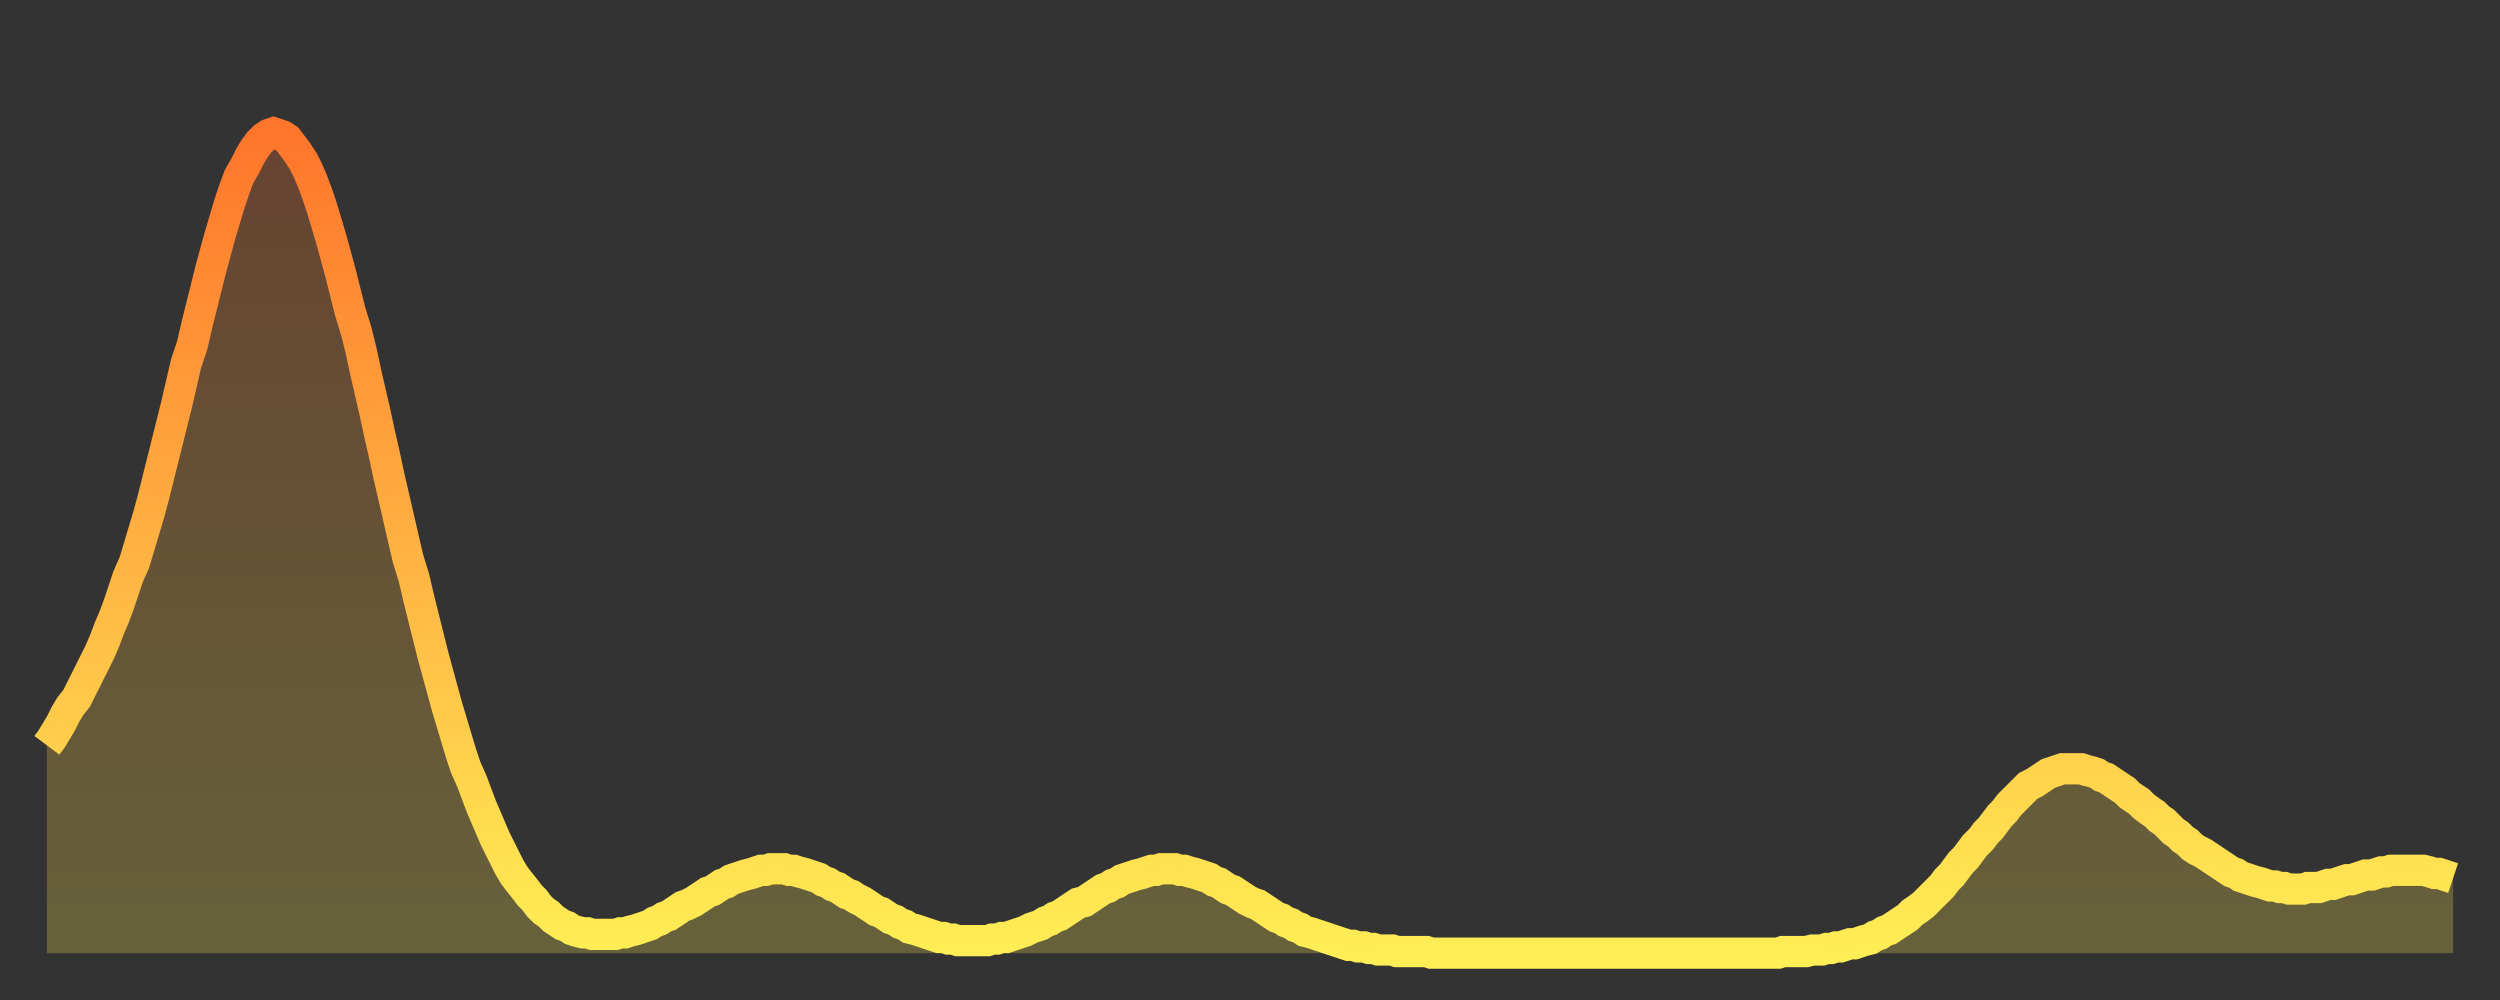
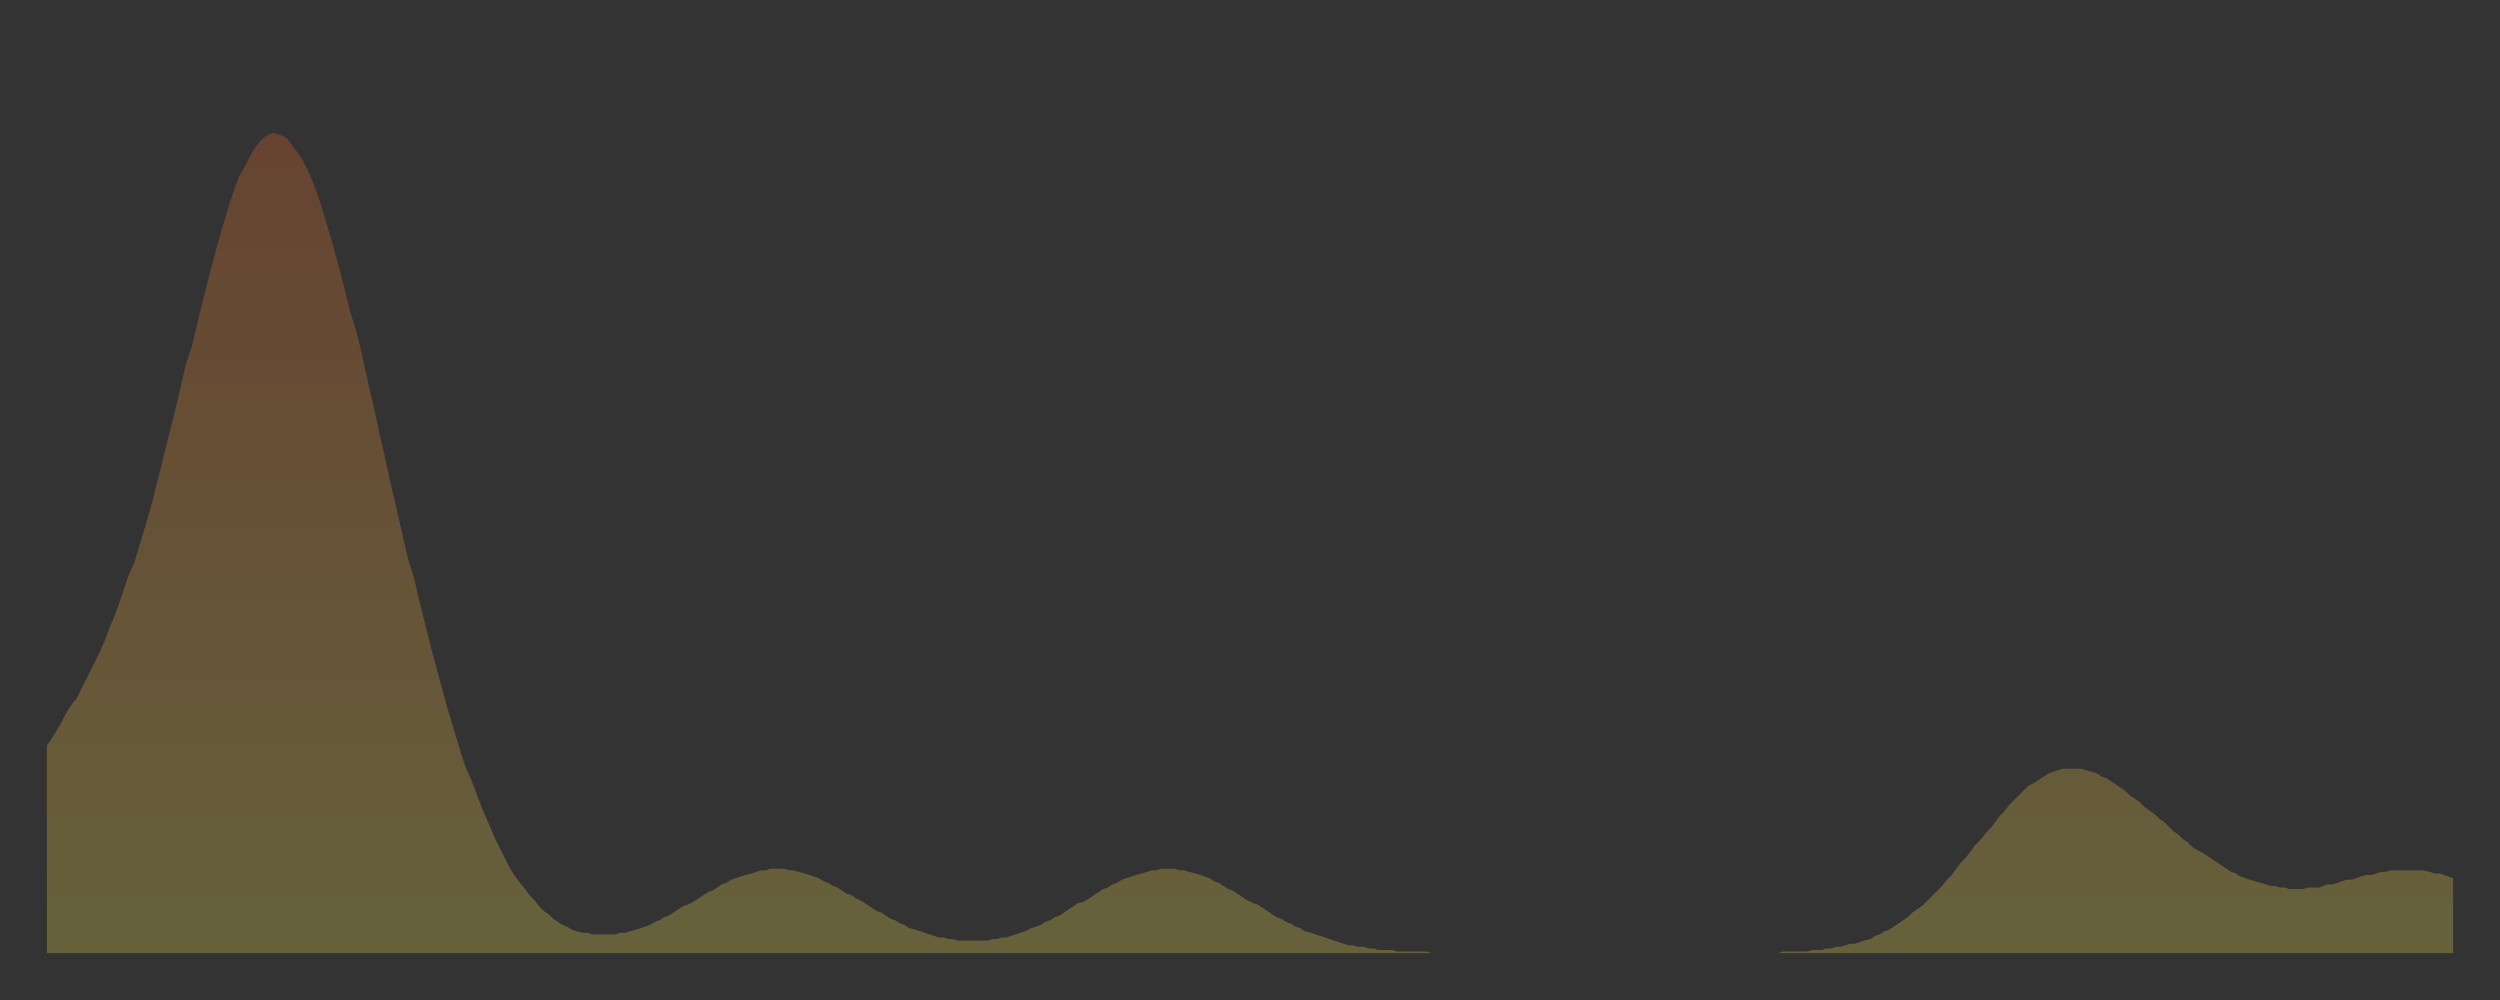
<svg xmlns="http://www.w3.org/2000/svg" baseProfile="full" height="64" version="1.1" width="160">
  <rect width="100%" height="100%" fill="#333333" stroke="none" />
  <defs>
    <linearGradient id="id1470198" x1="0" x2="0" y1="0" y2="1">
      <stop offset="0%" stop-color="#ff752c" />
      <stop offset="50%" stop-color="#ffb141" />
      <stop offset="100%" stop-color="#ffee55" />
    </linearGradient>
  </defs>
  <g transform="translate(3,3)">
    <g>
-       <path d="M 0.0 44.7 0.3 44.3 0.6 43.8 0.9 43.3 1.2 42.7 1.5 42.2 1.9 41.7 2.2 41.1 2.5 40.5 2.8 39.9 3.1 39.3 3.4 38.7 3.7 38.0 4.0 37.2 4.3 36.5 4.6 35.7 4.9 34.8 5.2 33.9 5.6 33.0 5.9 32.0 6.2 31.0 6.5 30.0 6.8 28.9 7.1 27.7 7.4 26.5 7.7 25.3 8.0 24.1 8.3 22.9 8.6 21.6 8.9 20.3 9.3 19.1 9.6 17.8 9.9 16.6 10.2 15.4 10.5 14.2 10.8 13.1 11.1 12.0 11.4 11.0 11.7 10.0 12.0 9.1 12.3 8.3 12.7 7.6 13.0 7.0 13.3 6.5 13.6 6.1 13.9 5.8 14.2 5.6 14.5 5.5 14.8 5.6 15.1 5.7 15.4 5.9 15.7 6.3 16.0 6.7 16.4 7.3 16.7 7.9 17.0 8.6 17.3 9.4 17.6 10.3 17.9 11.3 18.2 12.3 18.5 13.4 18.8 14.5 19.1 15.7 19.4 16.9 19.8 18.2 20.1 19.4 20.4 20.8 20.7 22.1 21.0 23.4 21.3 24.8 21.6 26.1 21.9 27.5 22.2 28.8 22.5 30.1 22.8 31.4 23.1 32.7 23.5 34.0 23.8 35.3 24.1 36.5 24.4 37.7 24.7 38.9 25.0 40.0 25.3 41.1 25.6 42.2 25.9 43.2 26.2 44.2 26.5 45.2 26.8 46.1 27.2 47.0 27.5 47.8 27.8 48.6 28.1 49.3 28.4 50.0 28.7 50.7 29.0 51.3 29.3 51.9 29.6 52.5 29.9 53.0 30.2 53.4 30.6 53.9 30.9 54.3 31.2 54.6 31.5 55.0 31.8 55.3 32.1 55.5 32.4 55.8 32.7 56.0 33.0 56.2 33.3 56.3 33.6 56.5 33.9 56.6 34.3 56.7 34.6 56.7 34.9 56.8 35.2 56.8 35.5 56.8 35.8 56.8 36.1 56.8 36.4 56.8 36.7 56.7 37.0 56.7 37.3 56.6 37.7 56.5 38.0 56.4 38.3 56.3 38.6 56.2 38.9 56.0 39.2 55.9 39.5 55.7 39.8 55.6 40.1 55.4 40.4 55.2 40.7 55.0 41.0 54.9 41.4 54.7 41.7 54.5 42.0 54.3 42.3 54.1 42.6 54.0 42.9 53.8 43.2 53.6 43.5 53.5 43.8 53.3 44.1 53.2 44.4 53.1 44.7 53.0 45.1 52.9 45.4 52.8 45.7 52.7 46.0 52.7 46.3 52.6 46.6 52.6 46.9 52.6 47.2 52.6 47.5 52.7 47.8 52.7 48.1 52.8 48.5 52.9 48.8 53.0 49.1 53.1 49.4 53.2 49.7 53.4 50.0 53.5 50.3 53.7 50.6 53.8 50.9 54.0 51.2 54.2 51.5 54.3 51.8 54.5 52.2 54.7 52.5 54.9 52.8 55.1 53.1 55.3 53.4 55.4 53.7 55.6 54.0 55.8 54.3 55.9 54.6 56.1 54.9 56.2 55.2 56.4 55.6 56.5 55.9 56.6 56.2 56.7 56.5 56.8 56.8 56.9 57.1 57.0 57.4 57.0 57.7 57.1 58.0 57.1 58.3 57.2 58.6 57.2 58.9 57.2 59.3 57.2 59.6 57.2 59.9 57.2 60.2 57.2 60.5 57.1 60.8 57.1 61.1 57.0 61.4 57.0 61.7 56.9 62.0 56.8 62.3 56.7 62.6 56.6 63.0 56.4 63.3 56.3 63.6 56.2 63.9 56.0 64.2 55.9 64.5 55.7 64.8 55.6 65.1 55.4 65.4 55.2 65.7 55.0 66.0 54.8 66.4 54.7 66.7 54.5 67.0 54.3 67.3 54.1 67.6 53.9 67.9 53.8 68.2 53.6 68.5 53.5 68.8 53.3 69.1 53.2 69.4 53.1 69.7 53.0 70.1 52.9 70.4 52.8 70.7 52.7 71.0 52.7 71.3 52.6 71.6 52.6 71.9 52.6 72.2 52.6 72.5 52.7 72.8 52.7 73.1 52.8 73.5 52.9 73.8 53.0 74.1 53.1 74.4 53.2 74.7 53.4 75.0 53.5 75.3 53.7 75.6 53.9 75.9 54.0 76.2 54.2 76.5 54.4 76.8 54.6 77.2 54.8 77.5 54.9 77.8 55.1 78.1 55.3 78.4 55.5 78.7 55.7 79.0 55.8 79.3 56.0 79.6 56.1 79.9 56.3 80.2 56.4 80.5 56.6 80.9 56.7 81.2 56.8 81.5 56.9 81.8 57.0 82.1 57.1 82.4 57.2 82.7 57.3 83.0 57.4 83.3 57.5 83.6 57.5 83.9 57.6 84.3 57.6 84.6 57.7 84.9 57.7 85.2 57.8 85.5 57.8 85.8 57.8 86.1 57.8 86.4 57.9 86.7 57.9 87.0 57.9 87.3 57.9 87.6 57.9 88.0 57.9 88.3 57.9 88.6 58.0 88.9 58.0 89.2 58.0 89.5 58.0 89.8 58.0 90.1 58.0 90.4 58.0 90.7 58.0 91.0 58.0 91.4 58.0 91.7 58.0 92.0 58.0 92.3 58.0 92.6 58.0 92.9 58.0 93.2 58.0 93.5 58.0 93.8 58.0 94.1 58.0 94.4 58.0 94.7 58.0 95.1 58.0 95.4 58.0 95.7 58.0 96.0 58.0 96.3 58.0 96.6 58.0 96.9 58.0 97.2 58.0 97.5 58.0 97.8 58.0 98.1 58.0 98.4 58.0 98.8 58.0 99.1 58.0 99.4 58.0 99.7 58.0 100.0 58.0 100.3 58.0 100.6 58.0 100.9 58.0 101.2 58.0 101.5 58.0 101.8 58.0 102.2 58.0 102.5 58.0 102.8 58.0 103.1 58.0 103.4 58.0 103.7 58.0 104.0 58.0 104.3 58.0 104.6 58.0 104.9 58.0 105.2 58.0 105.5 58.0 105.9 58.0 106.2 58.0 106.5 58.0 106.8 58.0 107.1 58.0 107.4 58.0 107.7 58.0 108.0 58.0 108.3 58.0 108.6 58.0 108.9 58.0 109.3 58.0 109.6 58.0 109.9 58.0 110.2 58.0 110.5 58.0 110.8 58.0 111.1 57.9 111.4 57.9 111.7 57.9 112.0 57.9 112.3 57.9 112.6 57.9 113.0 57.8 113.3 57.8 113.6 57.8 113.9 57.7 114.2 57.7 114.5 57.6 114.8 57.6 115.1 57.5 115.4 57.4 115.7 57.4 116.0 57.3 116.3 57.2 116.7 57.1 117.0 56.9 117.3 56.8 117.6 56.6 117.9 56.5 118.2 56.3 118.5 56.1 118.8 55.9 119.1 55.7 119.4 55.4 119.7 55.2 120.1 54.9 120.4 54.6 120.7 54.3 121.0 54.0 121.3 53.7 121.6 53.3 121.9 53.0 122.2 52.6 122.5 52.2 122.8 51.9 123.1 51.5 123.4 51.1 123.8 50.7 124.1 50.3 124.4 50.0 124.7 49.6 125.0 49.2 125.3 48.9 125.6 48.5 125.9 48.2 126.2 47.9 126.5 47.6 126.8 47.3 127.2 47.1 127.5 46.9 127.8 46.7 128.1 46.5 128.4 46.4 128.7 46.3 129.0 46.2 129.3 46.2 129.6 46.2 129.9 46.2 130.2 46.2 130.5 46.3 130.9 46.4 131.2 46.5 131.5 46.7 131.8 46.8 132.1 47.0 132.4 47.2 132.7 47.4 133.0 47.6 133.3 47.9 133.6 48.1 133.9 48.3 134.2 48.6 134.6 48.9 134.9 49.1 135.2 49.4 135.5 49.6 135.8 49.9 136.1 50.2 136.4 50.4 136.7 50.7 137.0 50.9 137.3 51.2 137.6 51.4 138.0 51.6 138.3 51.8 138.6 52.0 138.9 52.2 139.2 52.4 139.5 52.6 139.8 52.8 140.1 52.9 140.4 53.1 140.7 53.2 141.0 53.3 141.3 53.4 141.7 53.5 142.0 53.6 142.3 53.7 142.6 53.7 142.9 53.8 143.2 53.8 143.5 53.9 143.8 53.9 144.1 53.9 144.4 53.9 144.7 53.8 145.1 53.8 145.4 53.8 145.7 53.7 146.0 53.6 146.3 53.6 146.6 53.5 146.9 53.4 147.2 53.3 147.5 53.3 147.8 53.2 148.1 53.1 148.4 53.0 148.8 53.0 149.1 52.9 149.4 52.8 149.7 52.8 150.0 52.7 150.3 52.7 150.6 52.7 150.9 52.7 151.2 52.7 151.5 52.7 151.8 52.7 152.1 52.7 152.5 52.8 152.8 52.9 153.1 52.9 153.4 53.0 153.7 53.1 154.0 53.2" fill="none" id="graph-curve" opacity="1" stroke="url(#id1470198)" stroke-width="2" />
      <path d="M 0 58 L 0.0 44.7 0.3 44.3 0.6 43.8 0.9 43.3 1.2 42.7 1.5 42.2 1.9 41.7 2.2 41.1 2.5 40.5 2.8 39.9 3.1 39.3 3.4 38.7 3.7 38.0 4.0 37.2 4.3 36.5 4.6 35.7 4.9 34.8 5.2 33.9 5.6 33.0 5.9 32.0 6.2 31.0 6.5 30.0 6.8 28.9 7.1 27.7 7.4 26.5 7.7 25.3 8.0 24.1 8.3 22.9 8.6 21.6 8.9 20.3 9.3 19.1 9.6 17.8 9.9 16.6 10.2 15.4 10.5 14.2 10.8 13.1 11.1 12.0 11.4 11.0 11.7 10.0 12.0 9.1 12.3 8.3 12.7 7.6 13.0 7.0 13.3 6.5 13.6 6.1 13.9 5.8 14.2 5.6 14.5 5.5 14.8 5.6 15.1 5.7 15.4 5.9 15.7 6.3 16.0 6.7 16.4 7.3 16.7 7.9 17.0 8.6 17.3 9.4 17.6 10.3 17.9 11.3 18.2 12.3 18.5 13.4 18.8 14.5 19.1 15.7 19.4 16.9 19.8 18.2 20.1 19.4 20.4 20.8 20.7 22.1 21.0 23.4 21.3 24.8 21.6 26.1 21.9 27.5 22.2 28.8 22.5 30.1 22.8 31.4 23.1 32.7 23.5 34.0 23.8 35.3 24.1 36.5 24.4 37.7 24.7 38.9 25.0 40.0 25.3 41.1 25.6 42.2 25.9 43.2 26.2 44.2 26.5 45.2 26.8 46.1 27.2 47.0 27.5 47.8 27.8 48.6 28.1 49.3 28.4 50.0 28.7 50.7 29.0 51.3 29.3 51.9 29.6 52.5 29.9 53.0 30.2 53.4 30.6 53.9 30.9 54.3 31.2 54.6 31.5 55.0 31.8 55.3 32.1 55.5 32.4 55.8 32.7 56.0 33.0 56.2 33.3 56.3 33.6 56.5 33.9 56.6 34.3 56.7 34.6 56.7 34.9 56.8 35.2 56.8 35.5 56.8 35.8 56.8 36.1 56.8 36.4 56.8 36.7 56.7 37.0 56.7 37.3 56.6 37.7 56.5 38.0 56.4 38.3 56.3 38.6 56.2 38.9 56.0 39.2 55.9 39.5 55.7 39.8 55.6 40.1 55.4 40.4 55.2 40.7 55.0 41.0 54.9 41.4 54.7 41.7 54.5 42.0 54.3 42.3 54.1 42.6 54.0 42.9 53.8 43.2 53.6 43.5 53.5 43.8 53.3 44.1 53.2 44.4 53.1 44.7 53.0 45.1 52.9 45.4 52.8 45.7 52.7 46.0 52.7 46.3 52.6 46.6 52.6 46.9 52.6 47.2 52.6 47.5 52.7 47.8 52.7 48.1 52.8 48.5 52.9 48.8 53.0 49.1 53.1 49.4 53.2 49.7 53.4 50.0 53.5 50.3 53.7 50.6 53.8 50.9 54.0 51.2 54.2 51.5 54.3 51.8 54.5 52.2 54.7 52.5 54.9 52.8 55.1 53.1 55.3 53.4 55.4 53.7 55.6 54.0 55.8 54.3 55.9 54.6 56.1 54.9 56.2 55.2 56.4 55.6 56.5 55.9 56.6 56.2 56.7 56.5 56.8 56.8 56.9 57.1 57.0 57.4 57.0 57.7 57.1 58.0 57.1 58.3 57.2 58.6 57.2 58.9 57.2 59.3 57.2 59.6 57.2 59.9 57.2 60.2 57.2 60.5 57.1 60.8 57.1 61.1 57.0 61.4 57.0 61.7 56.9 62.0 56.8 62.3 56.7 62.6 56.6 63.0 56.4 63.3 56.3 63.6 56.2 63.9 56.0 64.2 55.9 64.5 55.7 64.8 55.6 65.1 55.4 65.4 55.2 65.7 55.0 66.0 54.8 66.4 54.7 66.7 54.5 67.0 54.3 67.3 54.1 67.6 53.9 67.9 53.8 68.2 53.6 68.5 53.5 68.8 53.3 69.1 53.2 69.4 53.1 69.7 53.0 70.1 52.9 70.4 52.8 70.7 52.7 71.0 52.7 71.3 52.6 71.6 52.6 71.9 52.6 72.2 52.6 72.5 52.7 72.8 52.7 73.1 52.8 73.5 52.9 73.8 53.0 74.1 53.1 74.4 53.2 74.7 53.4 75.0 53.5 75.3 53.7 75.6 53.9 75.9 54.0 76.2 54.2 76.5 54.4 76.8 54.6 77.2 54.8 77.5 54.9 77.8 55.1 78.1 55.3 78.4 55.5 78.7 55.7 79.0 55.8 79.3 56.0 79.6 56.1 79.9 56.3 80.2 56.4 80.5 56.6 80.9 56.7 81.2 56.8 81.5 56.9 81.8 57.0 82.1 57.1 82.4 57.2 82.7 57.3 83.0 57.4 83.3 57.5 83.6 57.5 83.9 57.6 84.3 57.6 84.6 57.7 84.9 57.7 85.2 57.8 85.5 57.8 85.8 57.8 86.1 57.8 86.4 57.9 86.7 57.9 87.0 57.9 87.3 57.9 87.6 57.9 88.0 57.9 88.3 57.9 88.6 58.0 88.9 58.0 89.2 58.0 89.5 58.0 89.8 58.0 90.1 58.0 90.4 58.0 90.7 58.0 91.0 58.0 91.4 58.0 91.7 58.0 92.0 58.0 92.3 58.0 92.6 58.0 92.9 58.0 93.2 58.0 93.5 58.0 93.8 58.0 94.1 58.0 94.4 58.0 94.7 58.0 95.1 58.0 95.4 58.0 95.7 58.0 96.0 58.0 96.3 58.0 96.6 58.0 96.9 58.0 97.2 58.0 97.5 58.0 97.8 58.0 98.1 58.0 98.4 58.0 98.8 58.0 99.1 58.0 99.4 58.0 99.7 58.0 100.0 58.0 100.3 58.0 100.6 58.0 100.9 58.0 101.2 58.0 101.5 58.0 101.8 58.0 102.2 58.0 102.5 58.0 102.8 58.0 103.1 58.0 103.4 58.0 103.7 58.0 104.0 58.0 104.3 58.0 104.6 58.0 104.9 58.0 105.2 58.0 105.5 58.0 105.9 58.0 106.2 58.0 106.5 58.0 106.8 58.0 107.1 58.0 107.4 58.0 107.7 58.0 108.0 58.0 108.3 58.0 108.6 58.0 108.9 58.0 109.3 58.0 109.6 58.0 109.9 58.0 110.2 58.0 110.5 58.0 110.8 58.0 111.1 57.9 111.4 57.9 111.7 57.9 112.0 57.9 112.3 57.9 112.6 57.9 113.0 57.8 113.3 57.8 113.6 57.8 113.9 57.7 114.2 57.7 114.5 57.6 114.8 57.6 115.1 57.5 115.4 57.4 115.7 57.4 116.0 57.3 116.3 57.2 116.7 57.1 117.0 56.9 117.3 56.8 117.6 56.6 117.9 56.5 118.2 56.3 118.5 56.1 118.8 55.9 119.1 55.7 119.4 55.4 119.7 55.2 120.1 54.9 120.4 54.6 120.7 54.3 121.0 54.0 121.3 53.7 121.6 53.3 121.9 53.0 122.2 52.6 122.5 52.2 122.8 51.9 123.1 51.5 123.4 51.1 123.8 50.7 124.1 50.3 124.4 50.0 124.7 49.6 125.0 49.2 125.3 48.9 125.6 48.5 125.9 48.2 126.2 47.9 126.5 47.6 126.8 47.3 127.2 47.1 127.5 46.9 127.8 46.7 128.1 46.5 128.4 46.4 128.7 46.3 129.0 46.2 129.3 46.2 129.6 46.2 129.9 46.2 130.2 46.2 130.5 46.3 130.9 46.4 131.2 46.5 131.5 46.7 131.8 46.8 132.1 47.0 132.4 47.2 132.7 47.4 133.0 47.6 133.3 47.9 133.6 48.1 133.9 48.3 134.2 48.6 134.6 48.9 134.9 49.1 135.2 49.4 135.5 49.6 135.8 49.9 136.1 50.2 136.4 50.4 136.7 50.7 137.0 50.9 137.3 51.2 137.6 51.4 138.0 51.6 138.3 51.8 138.6 52.0 138.9 52.2 139.2 52.4 139.5 52.6 139.8 52.8 140.1 52.9 140.4 53.1 140.7 53.2 141.0 53.3 141.3 53.4 141.7 53.5 142.0 53.6 142.3 53.7 142.6 53.7 142.9 53.8 143.2 53.8 143.5 53.9 143.8 53.9 144.1 53.9 144.4 53.9 144.7 53.8 145.1 53.8 145.4 53.8 145.7 53.7 146.0 53.6 146.3 53.6 146.6 53.5 146.9 53.4 147.2 53.3 147.5 53.3 147.8 53.2 148.1 53.1 148.4 53.0 148.8 53.0 149.1 52.9 149.4 52.8 149.7 52.8 150.0 52.7 150.3 52.7 150.6 52.7 150.9 52.7 151.2 52.7 151.5 52.7 151.8 52.7 152.1 52.7 152.5 52.8 152.8 52.9 153.1 52.9 153.4 53.0 153.7 53.1 154.0 53.2 154 58" fill="url(#id1470198)" fill-opacity=".25" id="graph-shadow" />
    </g>
  </g>
</svg>